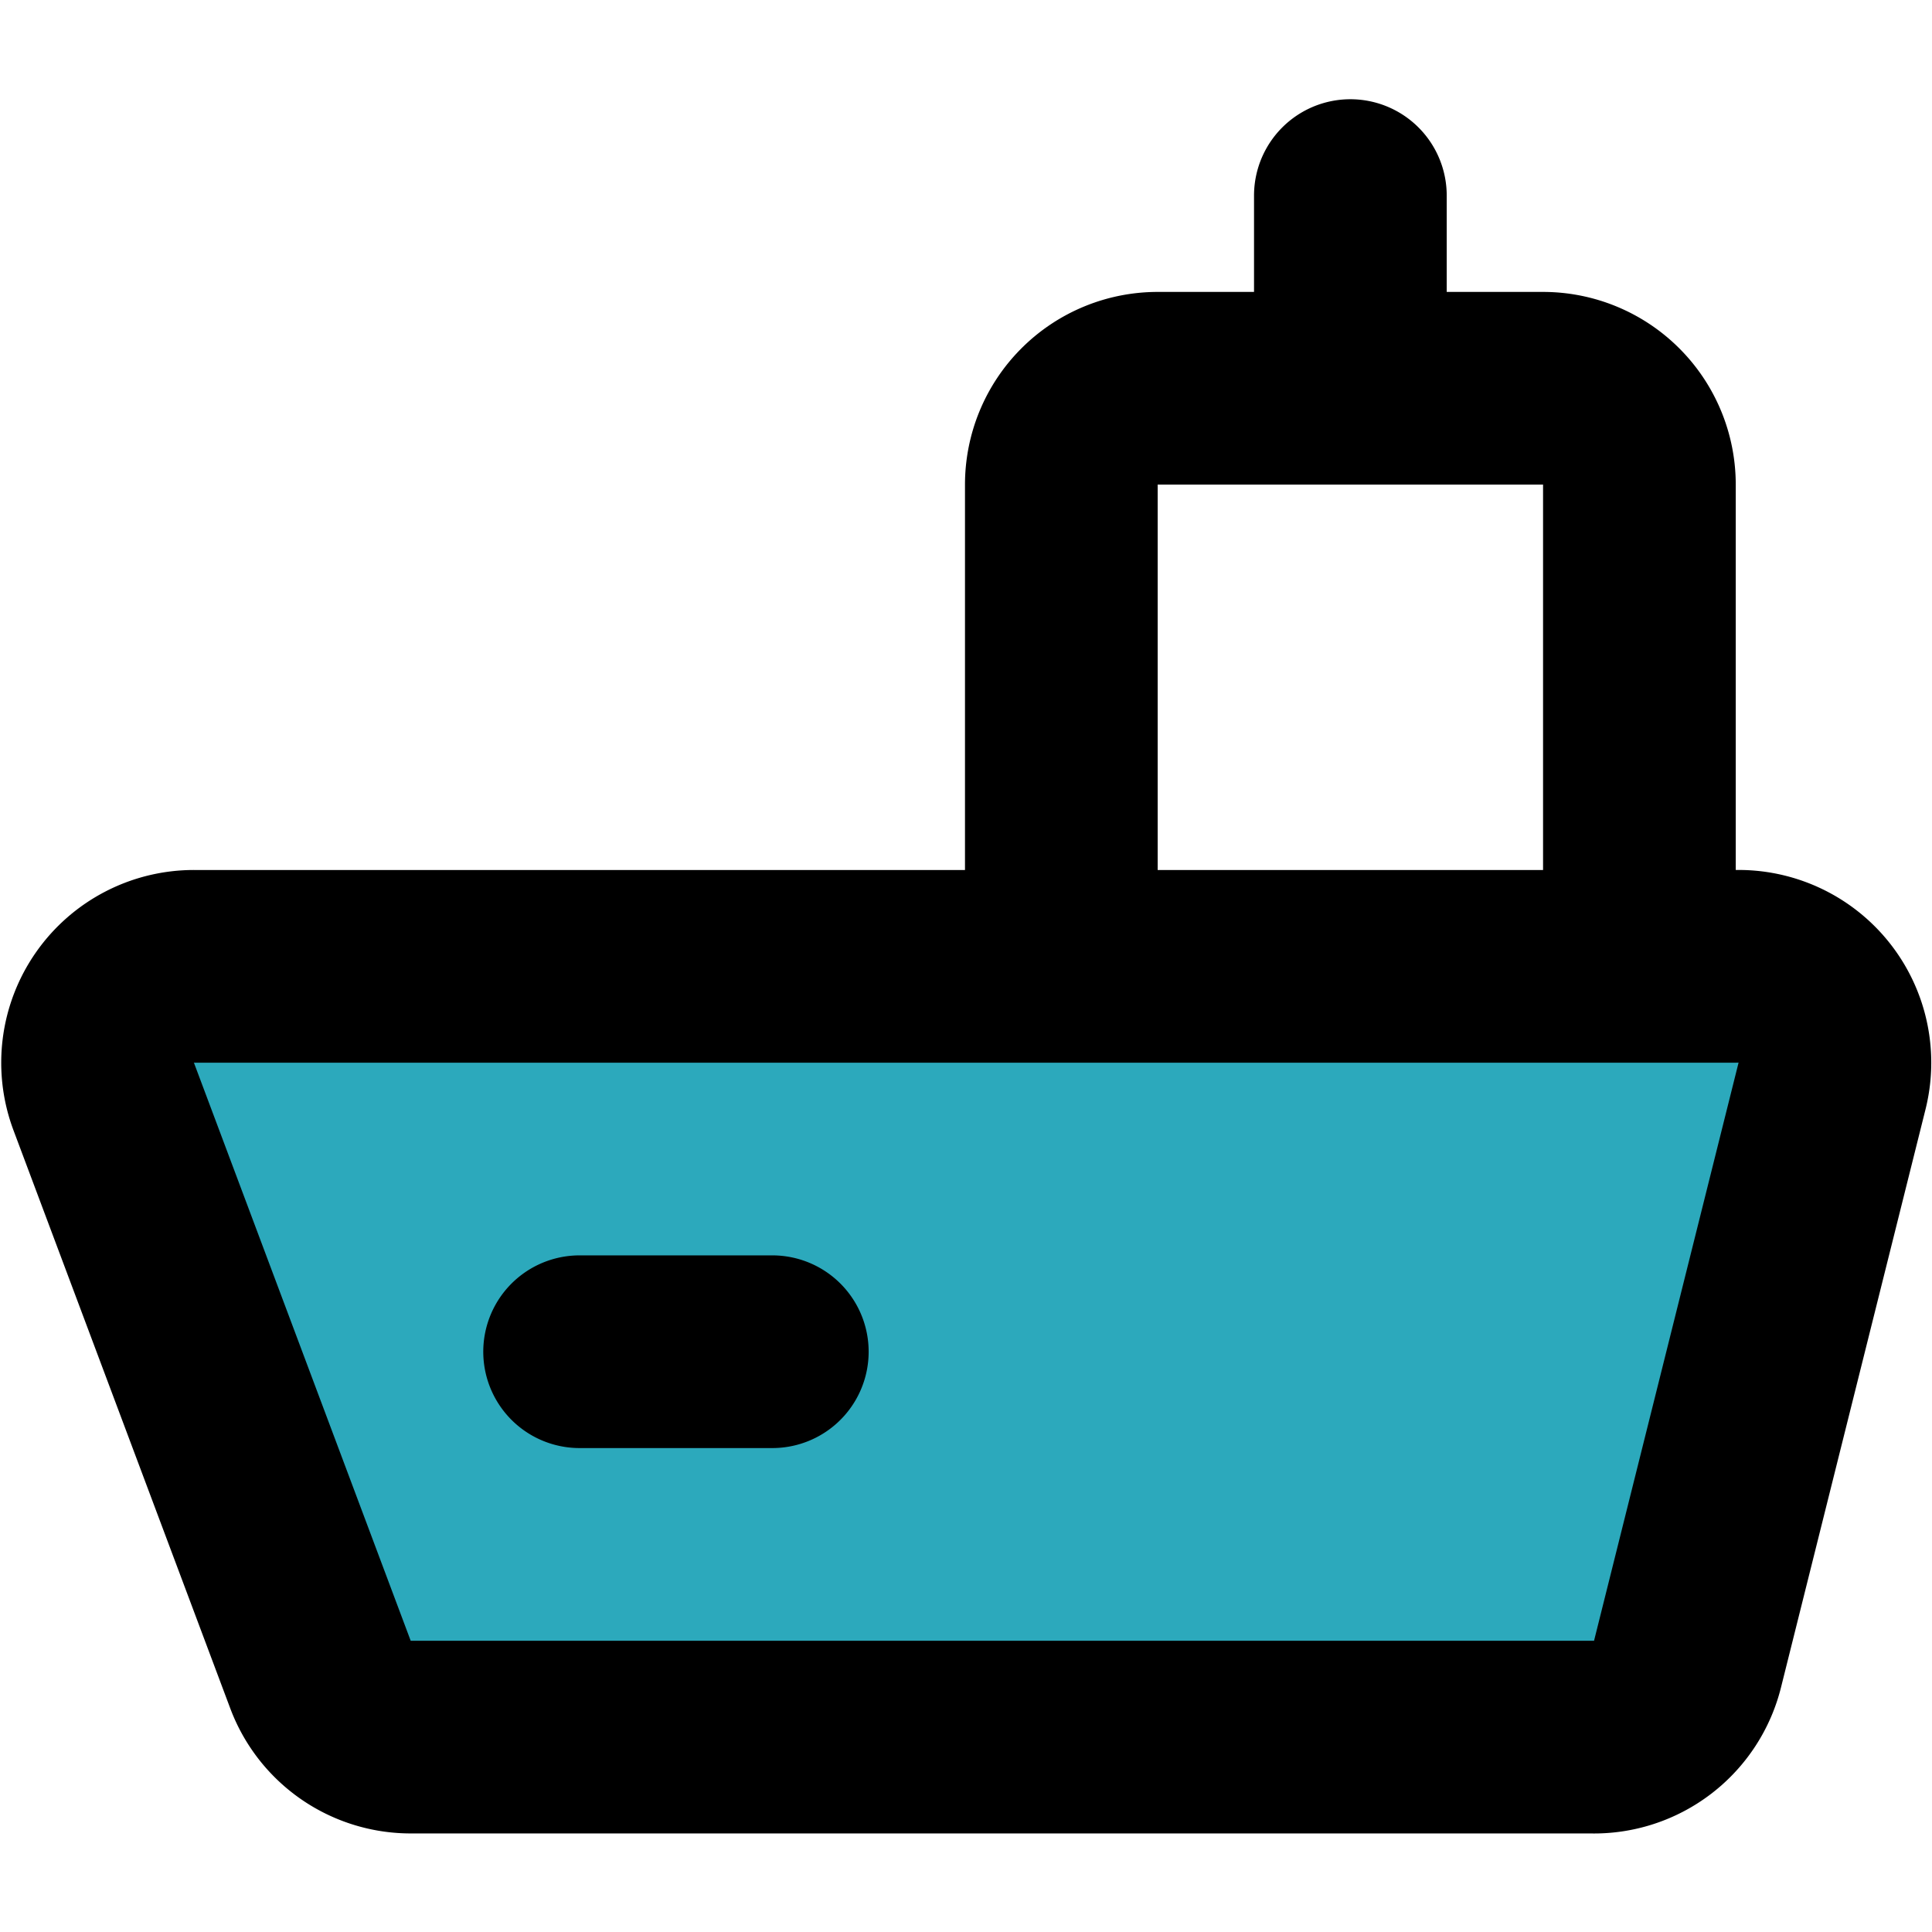
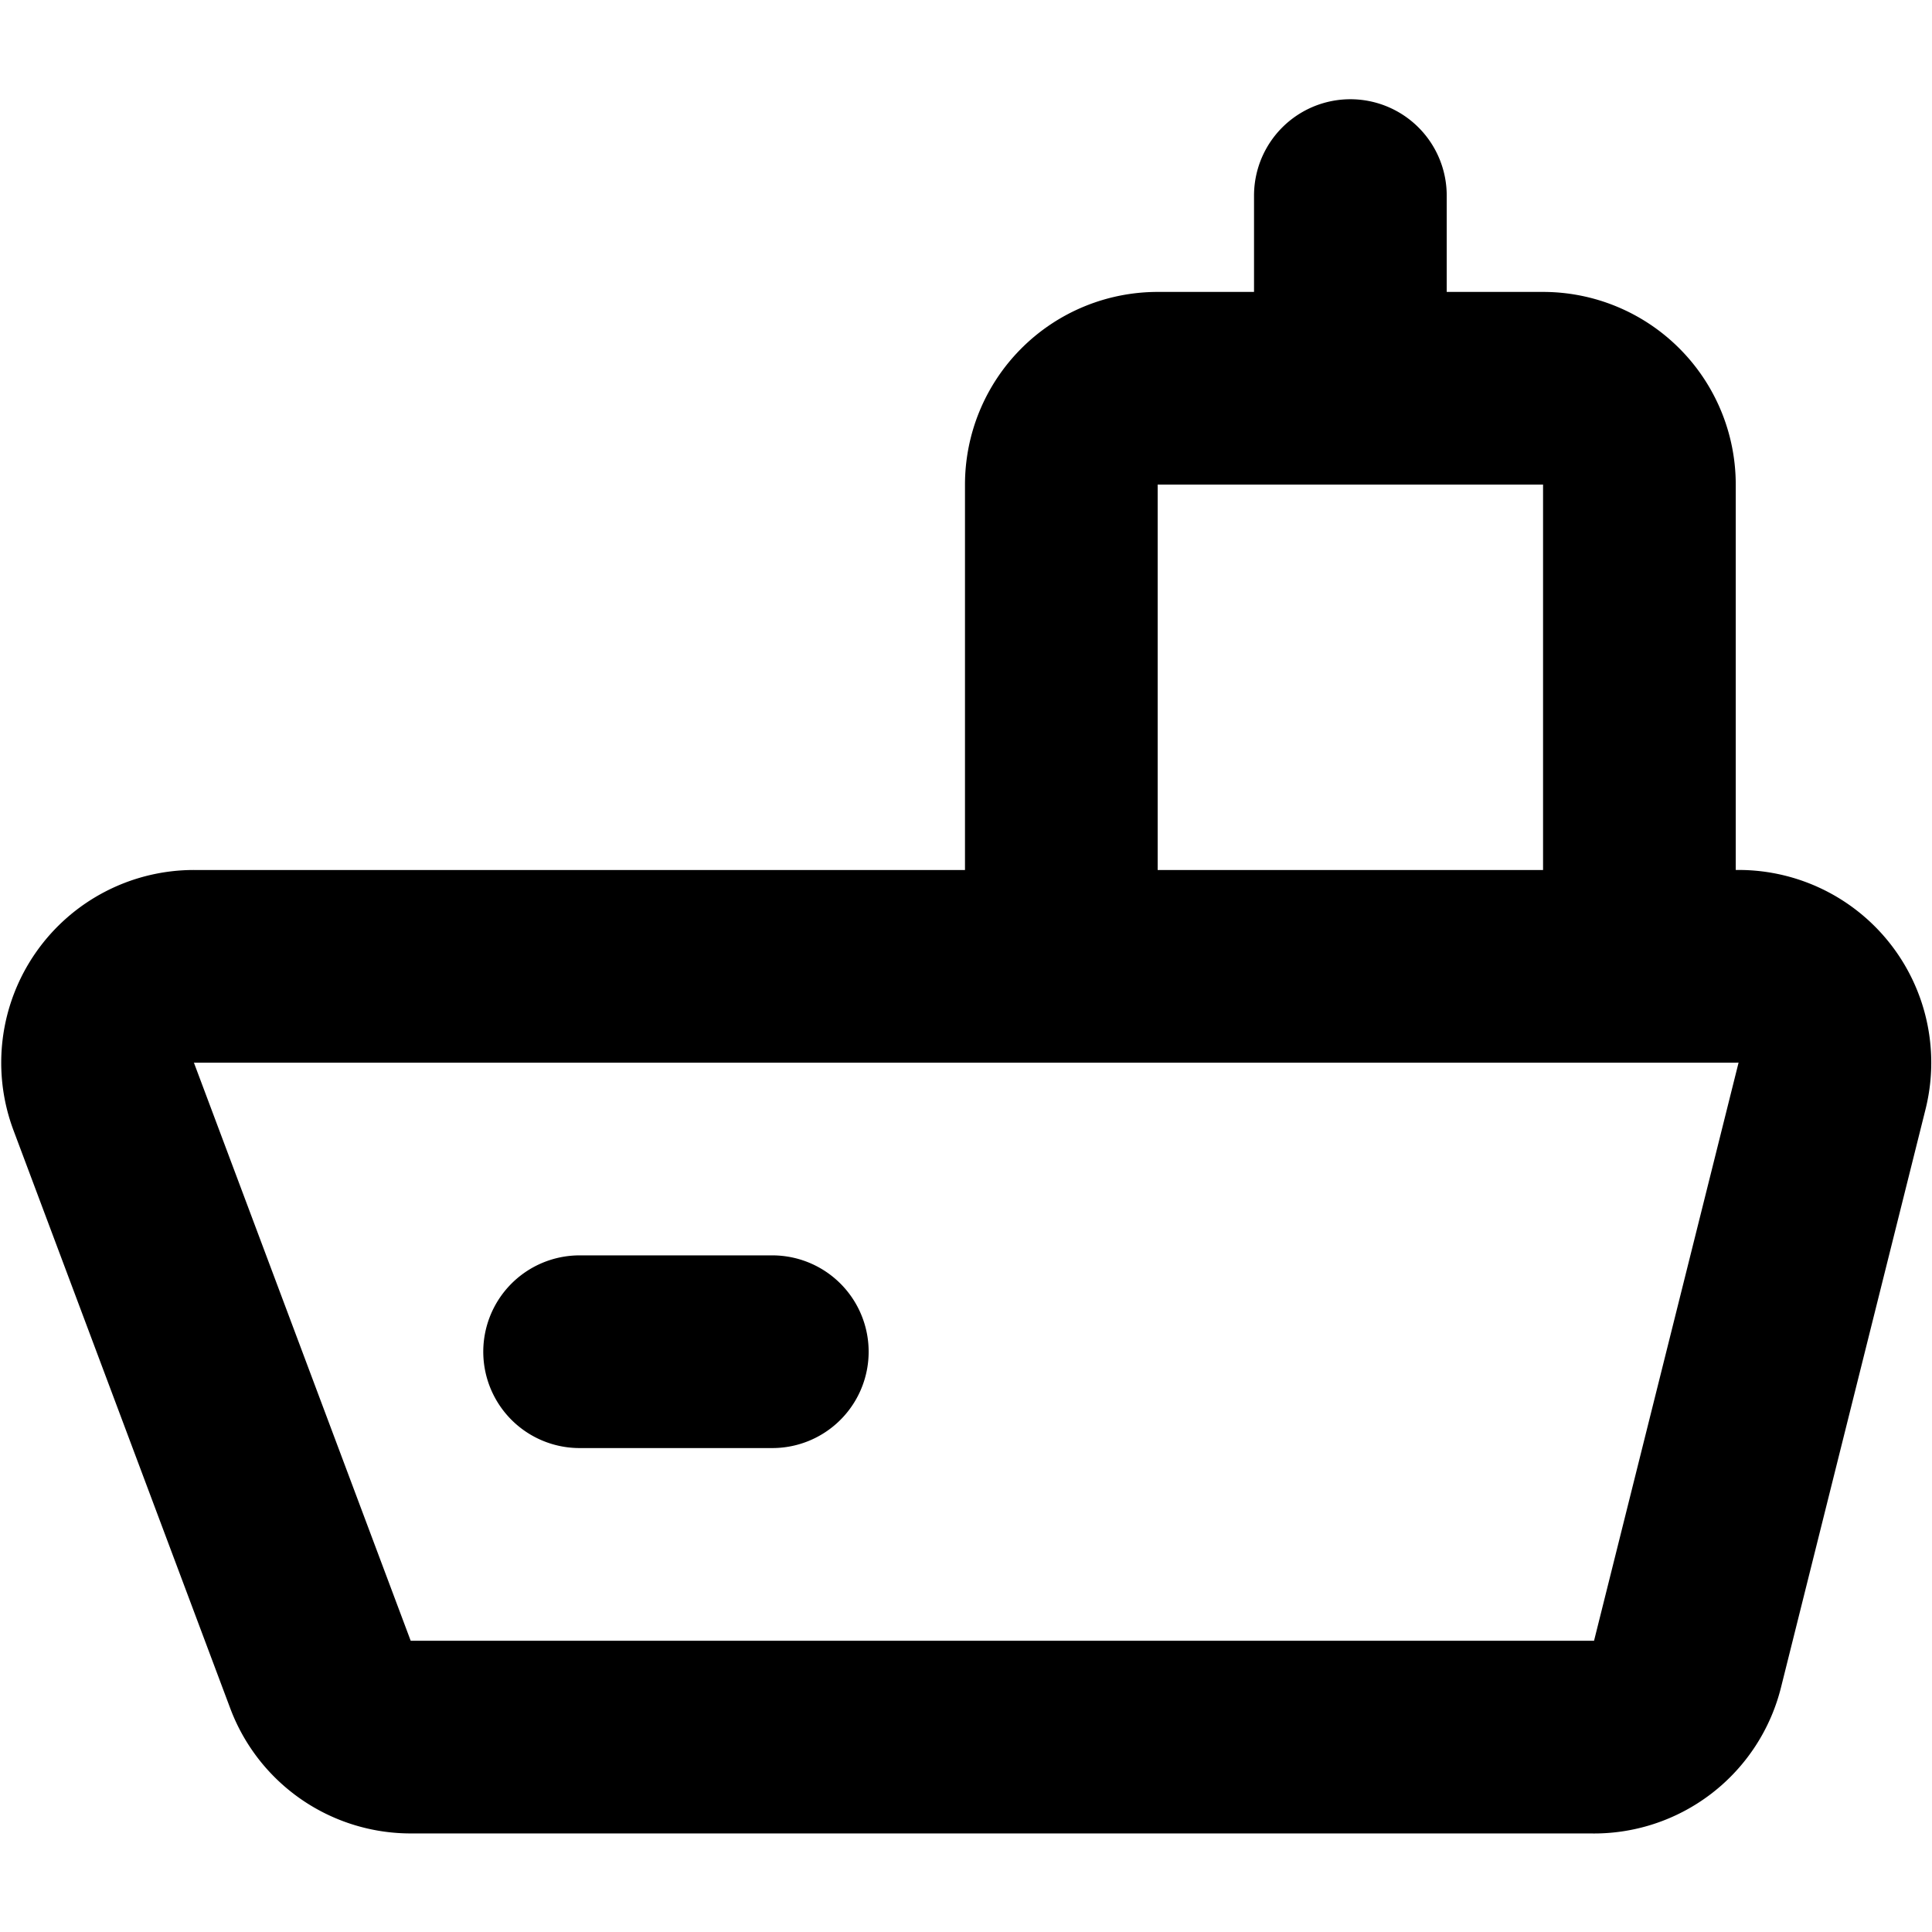
<svg xmlns="http://www.w3.org/2000/svg" width="800px" height="800px" viewBox="0 -1.03 20.053 20.053">
  <g id="cargo-ship-left" transform="translate(-1.984 -3)">
-     <path id="secondary" fill="#2ca9bc" d="M20,12a1,1,0,0,1,1,1.24l-1.5,6a1,1,0,0,1-1,.76H6.25a1,1,0,0,1-.94-.65l-2.25-6A1,1,0,0,1,4,12Z" />
    <path id="primary" d="M16,6V4M10,16H8M4,12a1,1,0,0,0-.94,1.35l2.25,6a1,1,0,0,0,.94.65H18.5a1,1,0,0,0,1-.76l1.5-6A1,1,0,0,0,20,12ZM18,6H14a1,1,0,0,0-1,1v5h6V7A1,1,0,0,0,18,6Z" fill="none" stroke="#000000" stroke-linecap="round" stroke-linejoin="round" stroke-width="2" />
  </g>
</svg>